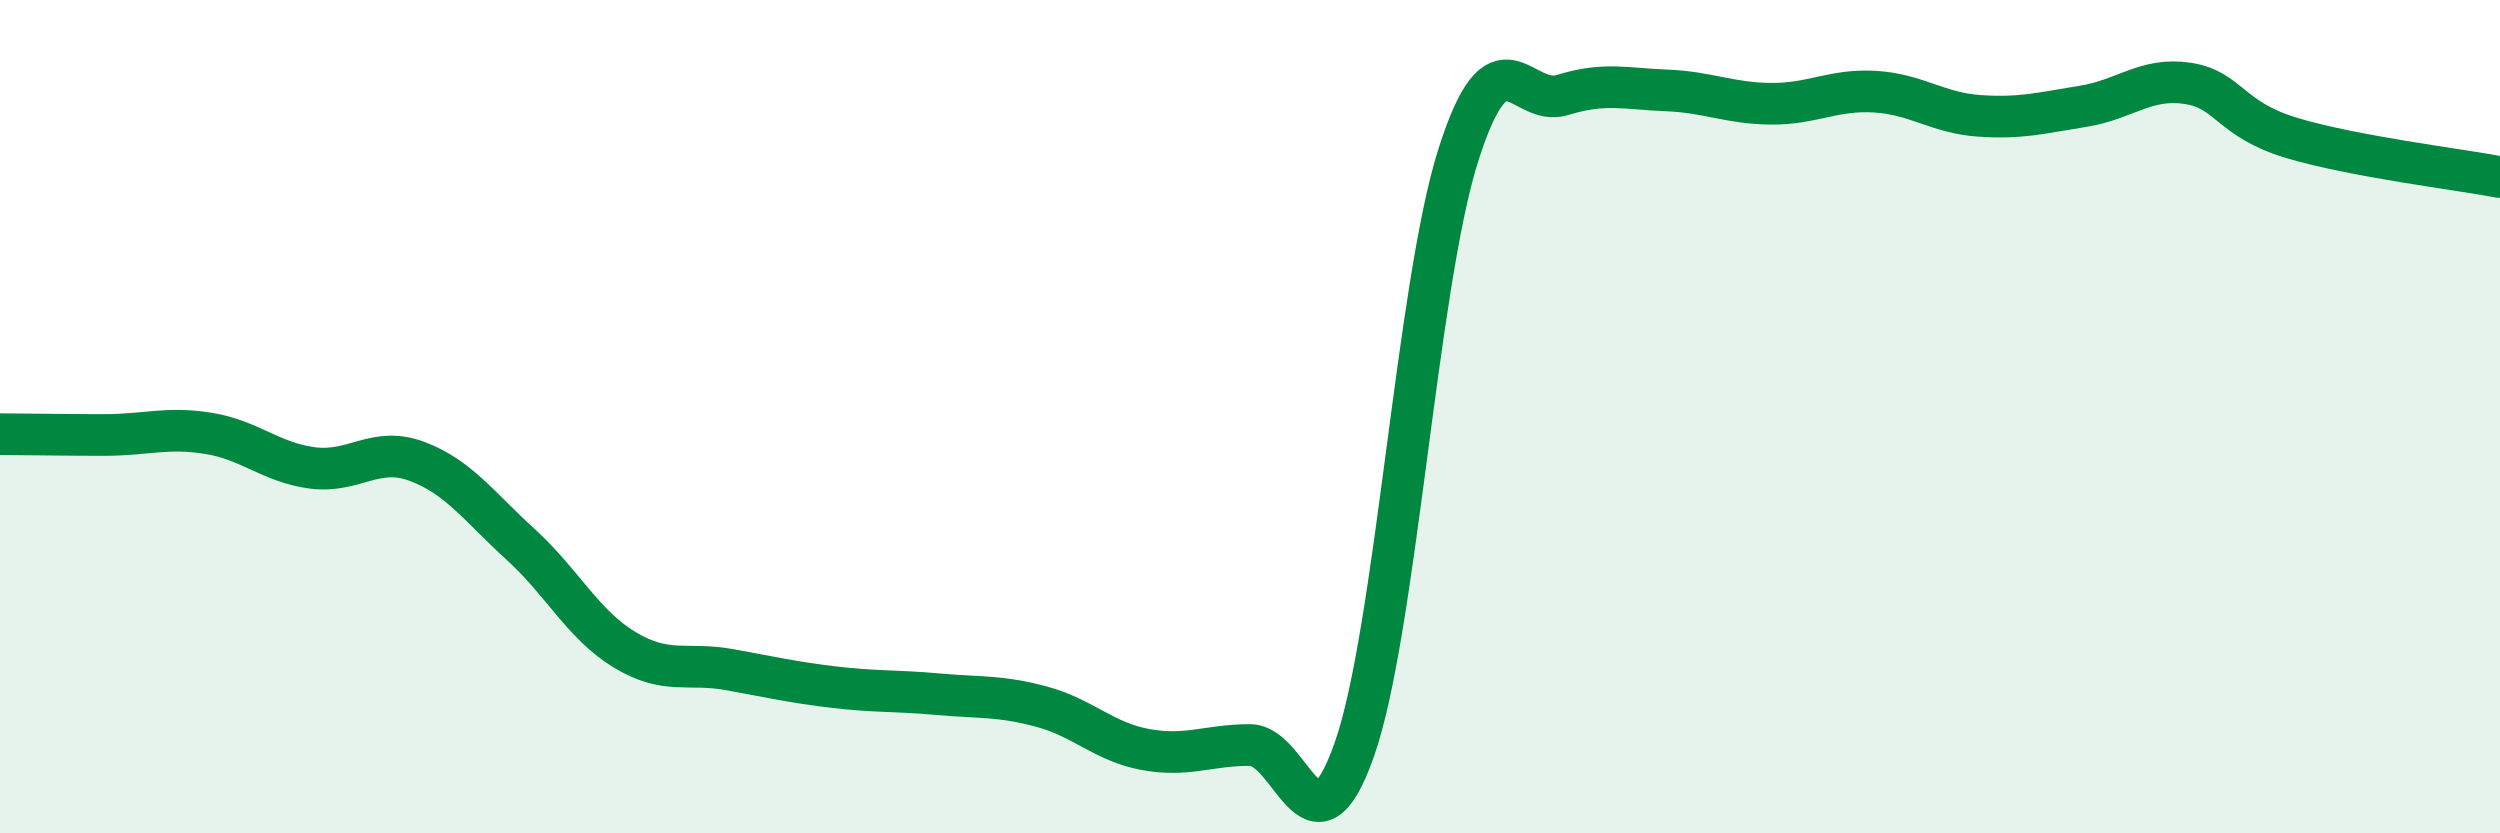
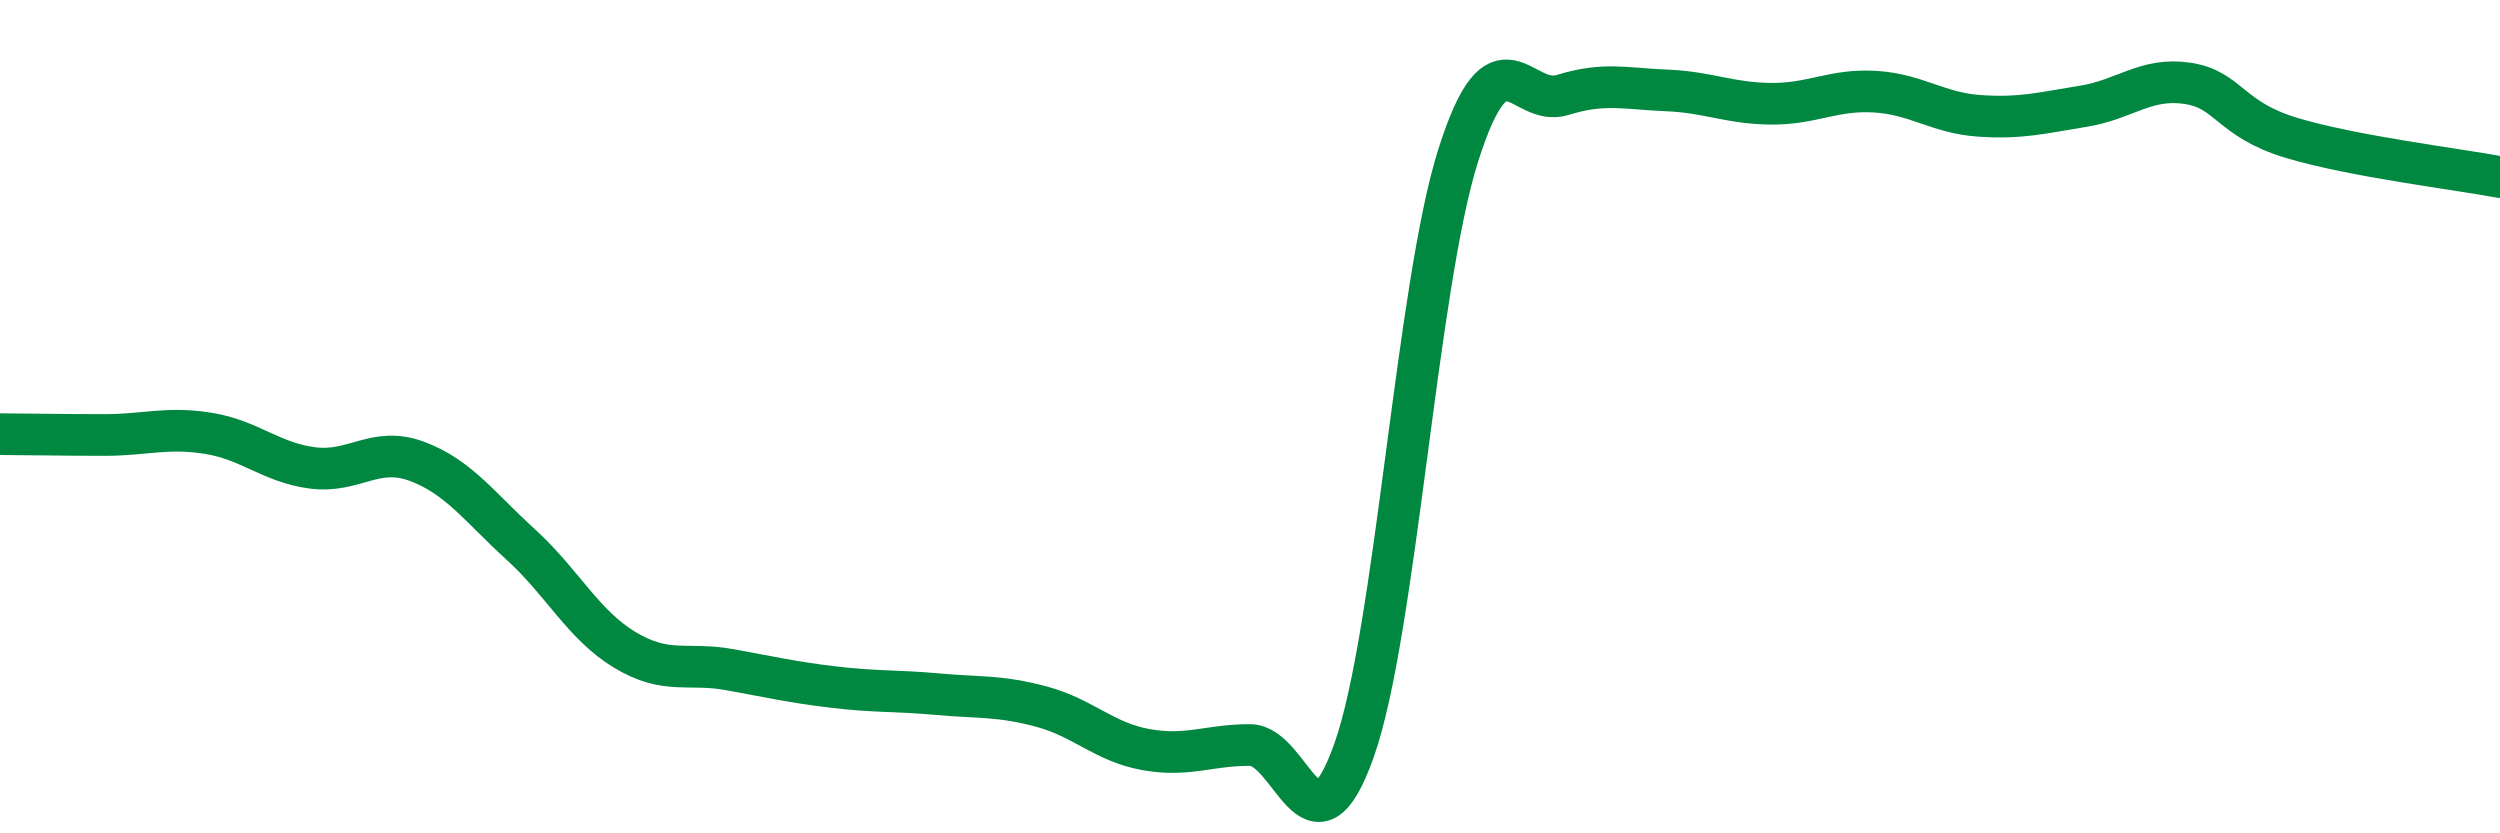
<svg xmlns="http://www.w3.org/2000/svg" width="60" height="20" viewBox="0 0 60 20">
-   <path d="M 0,10.42 C 0.5,10.42 1.5,10.44 2.5,10.44 C 3.5,10.44 4,10.24 5,10.4 C 6,10.56 6.5,11.1 7.5,11.23 C 8.5,11.36 9,10.7 10,11.07 C 11,11.44 11.5,12.16 12.5,13.07 C 13.5,13.98 14,15 15,15.6 C 16,16.2 16.5,15.89 17.5,16.07 C 18.5,16.25 19,16.37 20,16.49 C 21,16.61 21.5,16.57 22.5,16.66 C 23.5,16.75 24,16.69 25,16.96 C 26,17.23 26.5,17.81 27.5,17.99 C 28.5,18.17 29,17.88 30,17.88 C 31,17.88 31.5,20.83 32.5,18 C 33.5,15.17 34,6.86 35,3.72 C 36,0.58 36.5,2.59 37.5,2.28 C 38.5,1.97 39,2.13 40,2.17 C 41,2.21 41.5,2.48 42.5,2.49 C 43.5,2.5 44,2.14 45,2.2 C 46,2.26 46.5,2.71 47.5,2.78 C 48.5,2.85 49,2.71 50,2.55 C 51,2.39 51.5,1.85 52.5,2 C 53.5,2.15 53.5,2.86 55,3.31 C 56.5,3.76 59,4.06 60,4.25L60 20L0 20Z" fill="#008740" opacity="0.1" stroke-linecap="round" stroke-linejoin="round" />
  <path d="M 0,10.42 C 0.5,10.42 1.5,10.44 2.5,10.44 C 3.5,10.44 4,10.24 5,10.4 C 6,10.56 6.5,11.1 7.5,11.23 C 8.5,11.36 9,10.7 10,11.07 C 11,11.44 11.5,12.16 12.5,13.07 C 13.5,13.98 14,15 15,15.6 C 16,16.2 16.5,15.89 17.5,16.07 C 18.5,16.25 19,16.37 20,16.49 C 21,16.61 21.5,16.57 22.5,16.66 C 23.5,16.75 24,16.69 25,16.96 C 26,17.23 26.5,17.81 27.5,17.99 C 28.5,18.17 29,17.88 30,17.88 C 31,17.88 31.5,20.83 32.5,18 C 33.5,15.17 34,6.86 35,3.72 C 36,0.58 36.5,2.59 37.5,2.28 C 38.5,1.97 39,2.13 40,2.17 C 41,2.21 41.5,2.48 42.5,2.49 C 43.5,2.5 44,2.14 45,2.2 C 46,2.26 46.5,2.71 47.5,2.78 C 48.5,2.85 49,2.71 50,2.55 C 51,2.39 51.5,1.85 52.5,2 C 53.5,2.15 53.5,2.86 55,3.31 C 56.5,3.76 59,4.06 60,4.25" stroke="#008740" stroke-width="1" fill="none" stroke-linecap="round" stroke-linejoin="round" />
</svg>